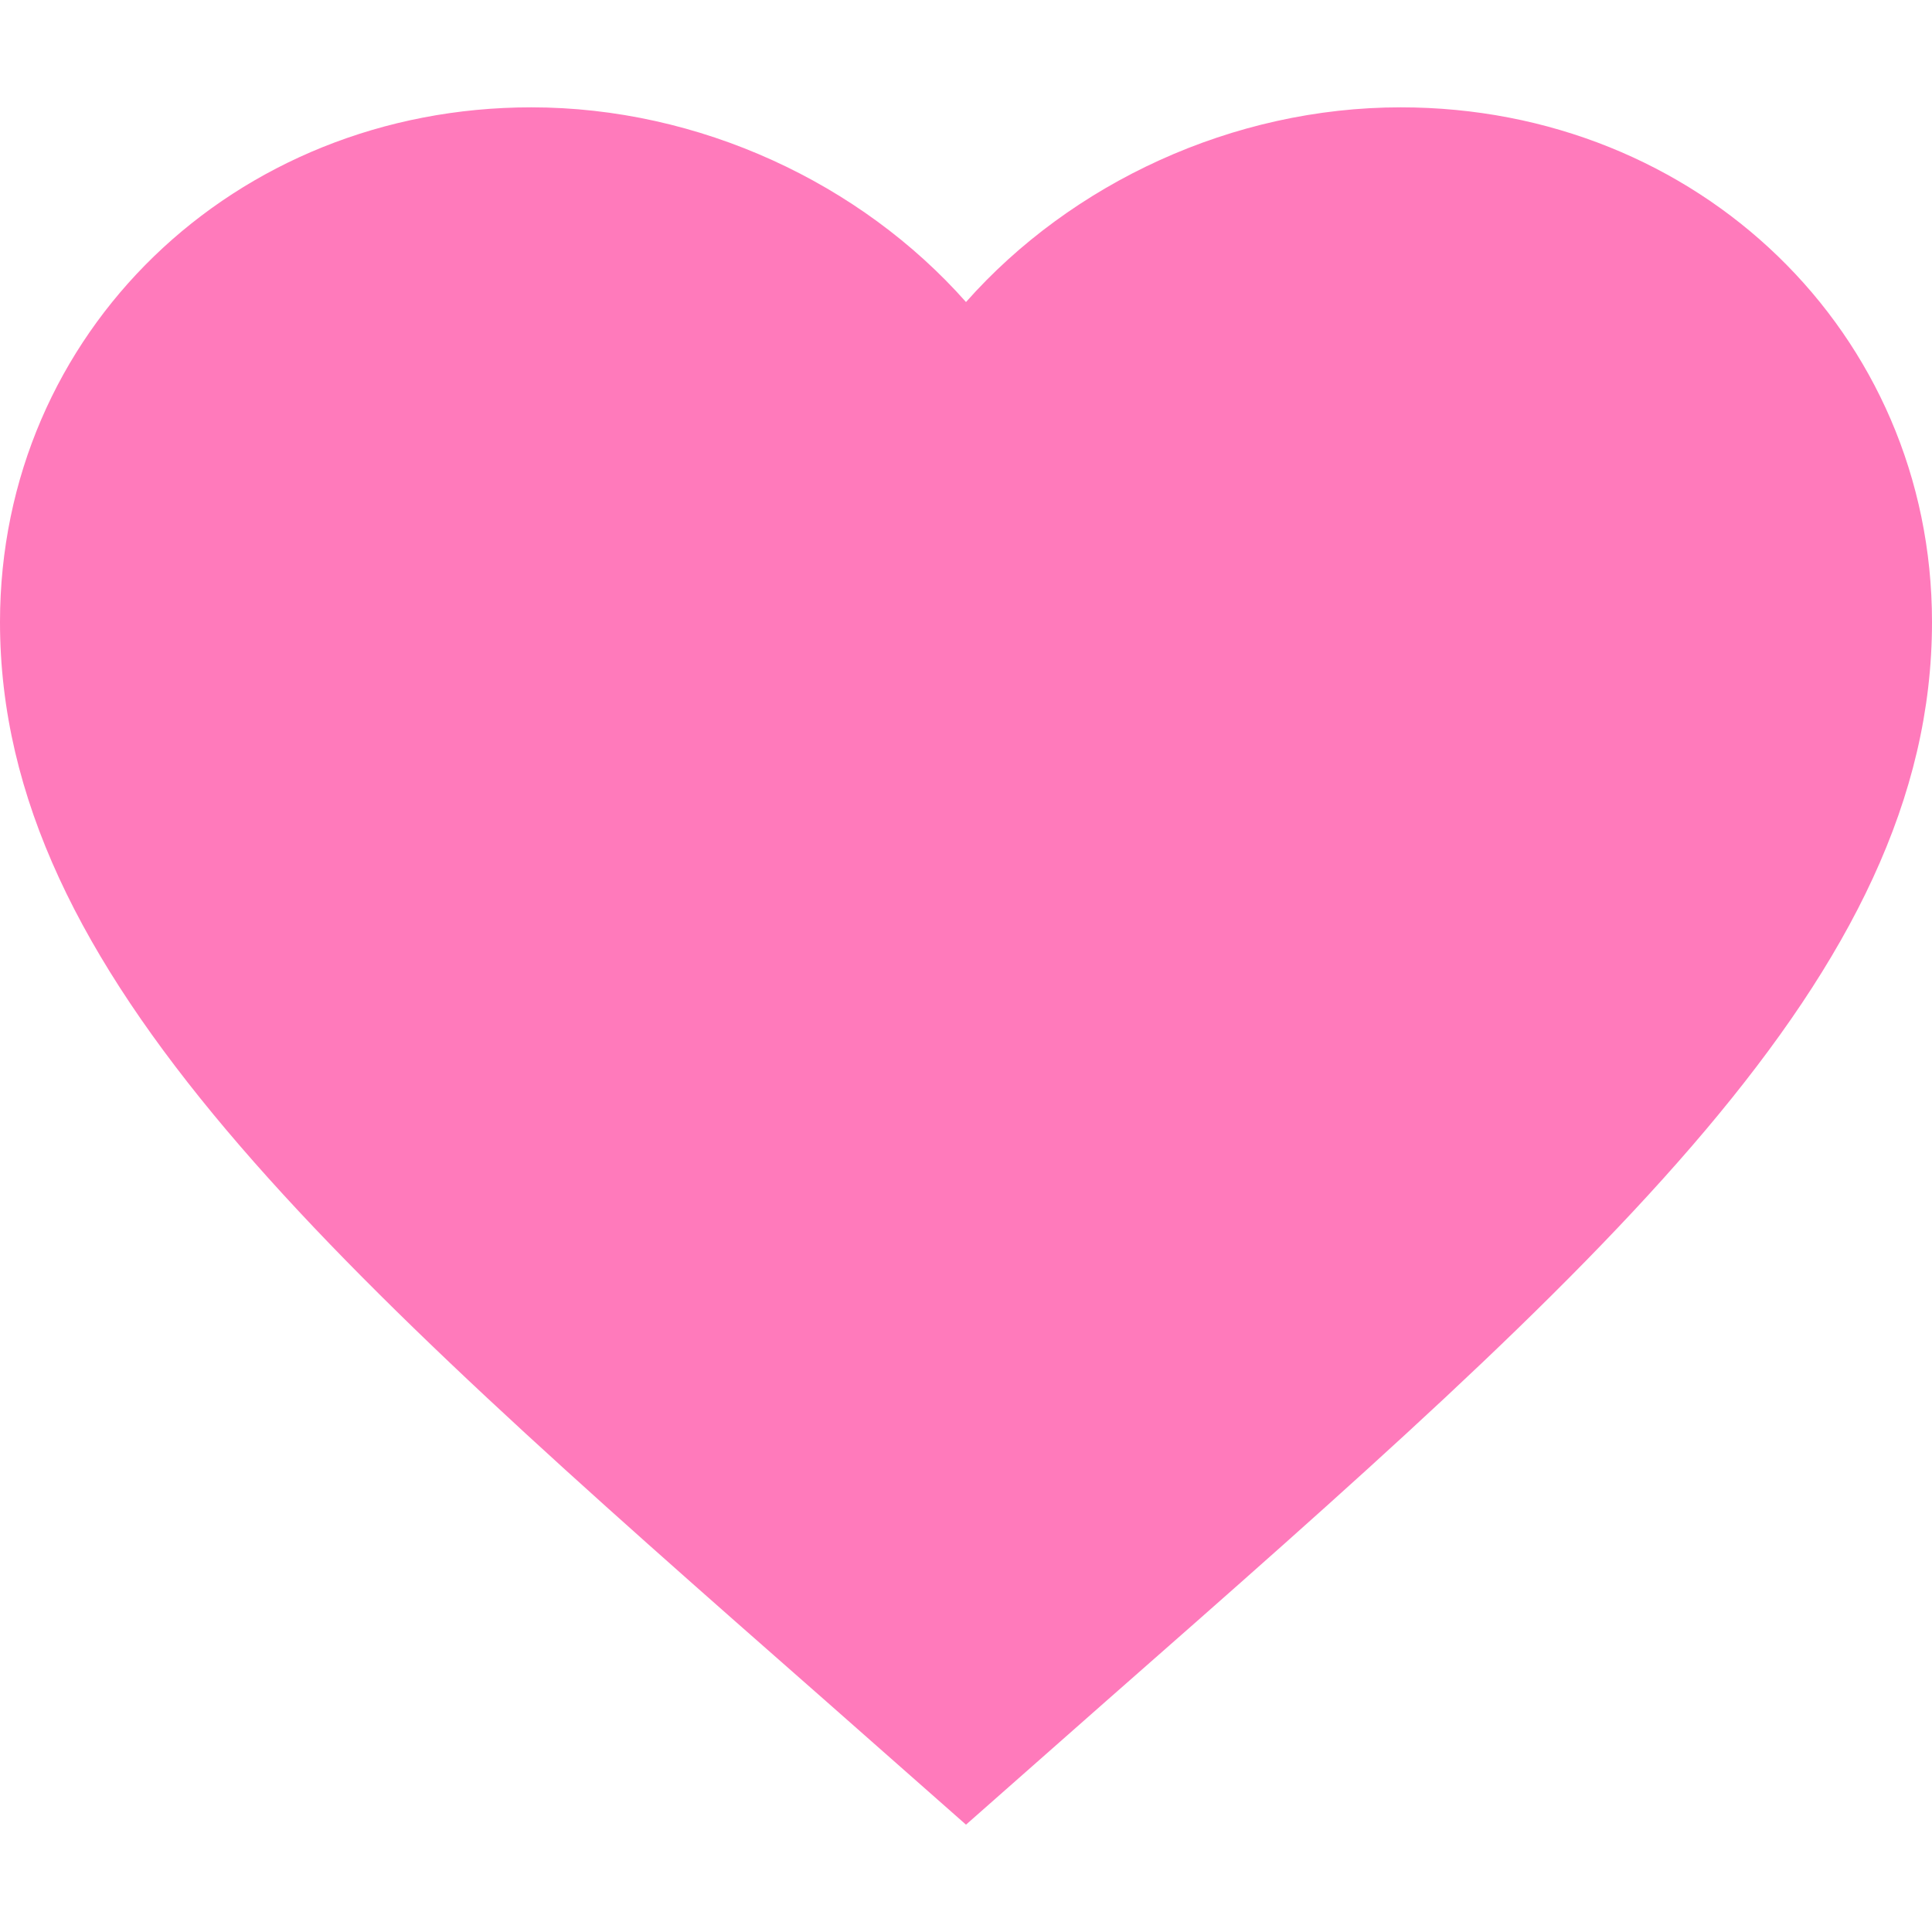
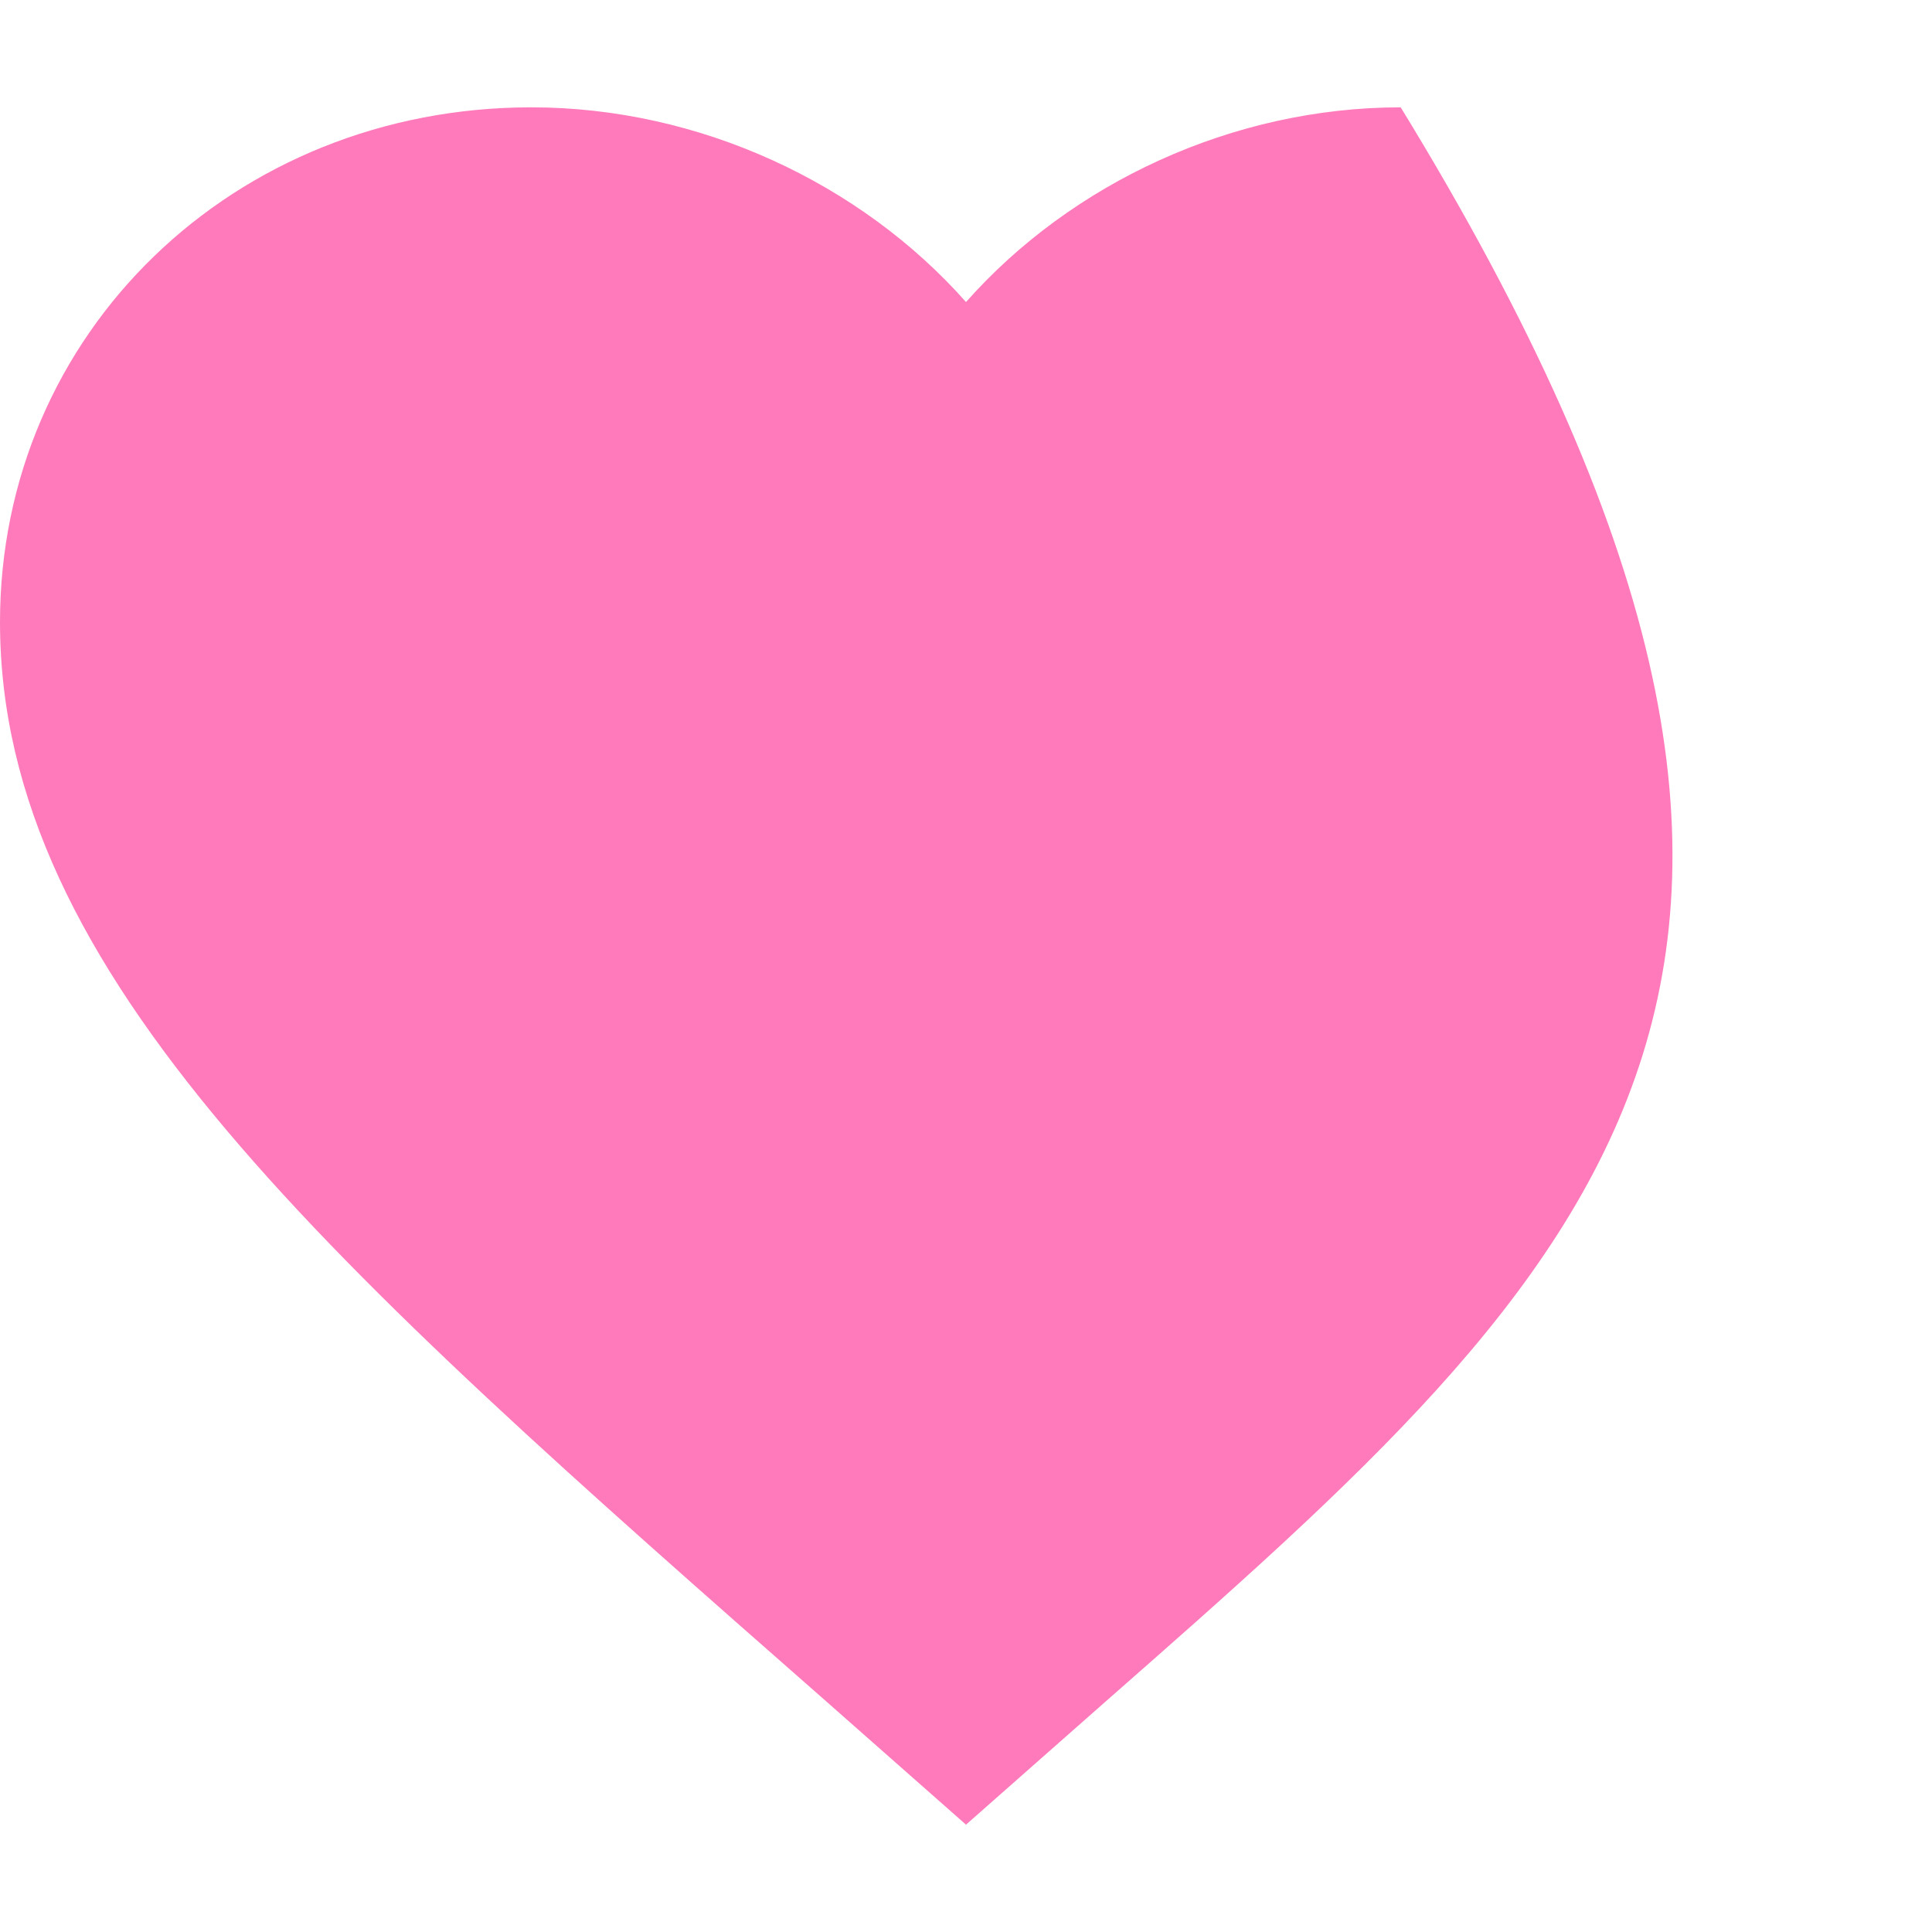
<svg xmlns="http://www.w3.org/2000/svg" width="18" height="18" viewBox="0 0 18 18" fill="none">
-   <path d="M9 17L7.695 15.849C3.06 11.777 0 9.083 0 5.796C0 3.101 2.178 1 4.95 1C6.516 1 8.019 1.706 9 2.814C9.981 1.706 11.484 1 13.05 1C15.822 1 18 3.101 18 5.796C18 9.083 14.94 11.777 10.305 15.849L9 17Z" fill="#FF7ABB" />
+   <path d="M9 17L7.695 15.849C3.06 11.777 0 9.083 0 5.796C0 3.101 2.178 1 4.95 1C6.516 1 8.019 1.706 9 2.814C9.981 1.706 11.484 1 13.05 1C18 9.083 14.94 11.777 10.305 15.849L9 17Z" fill="#FF7ABB" />
</svg>